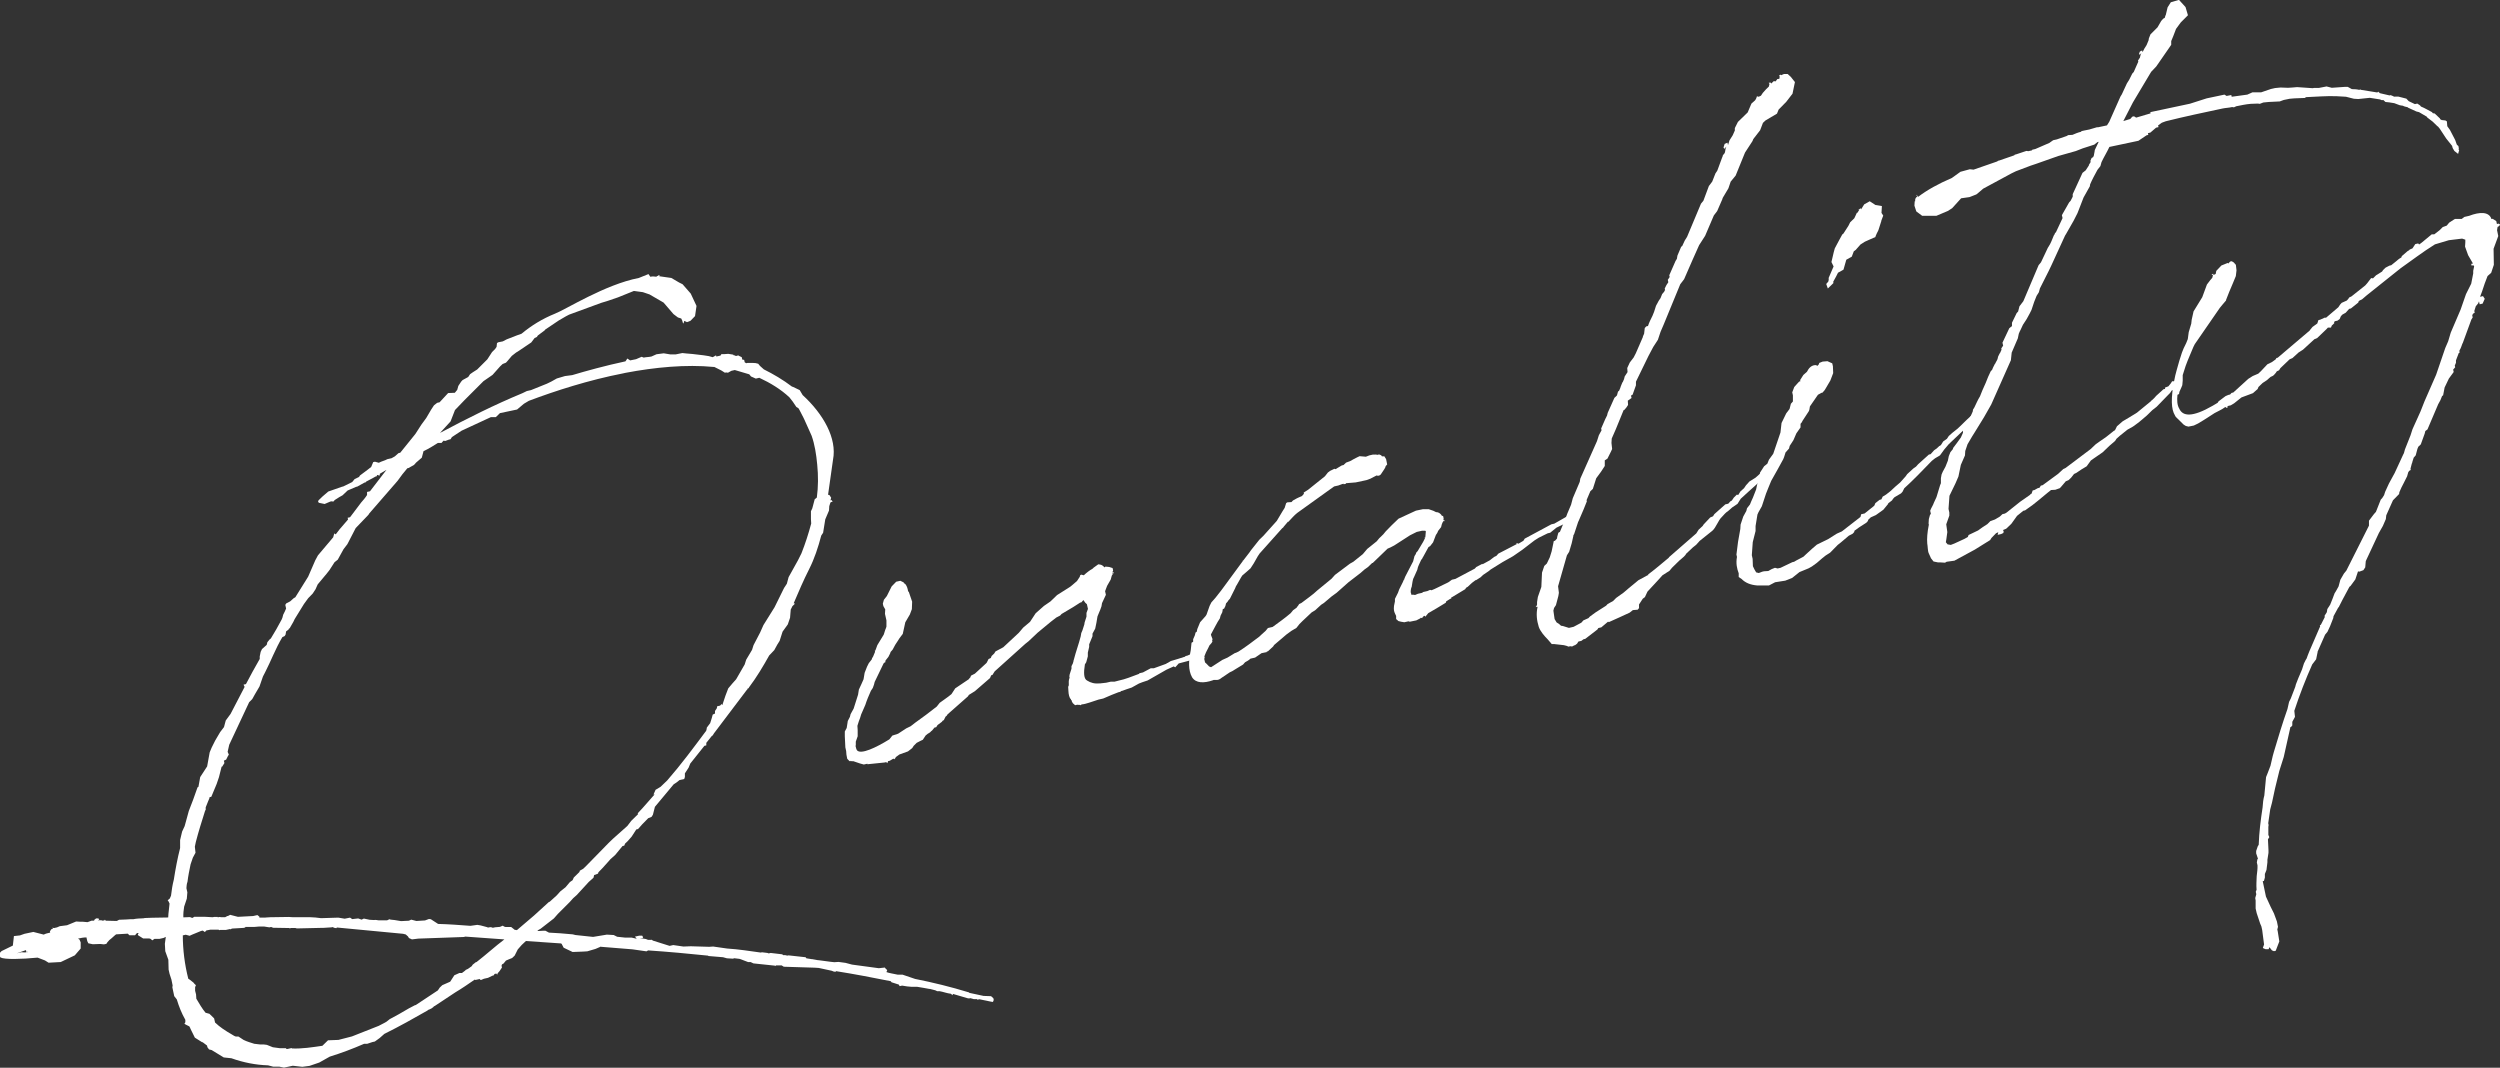
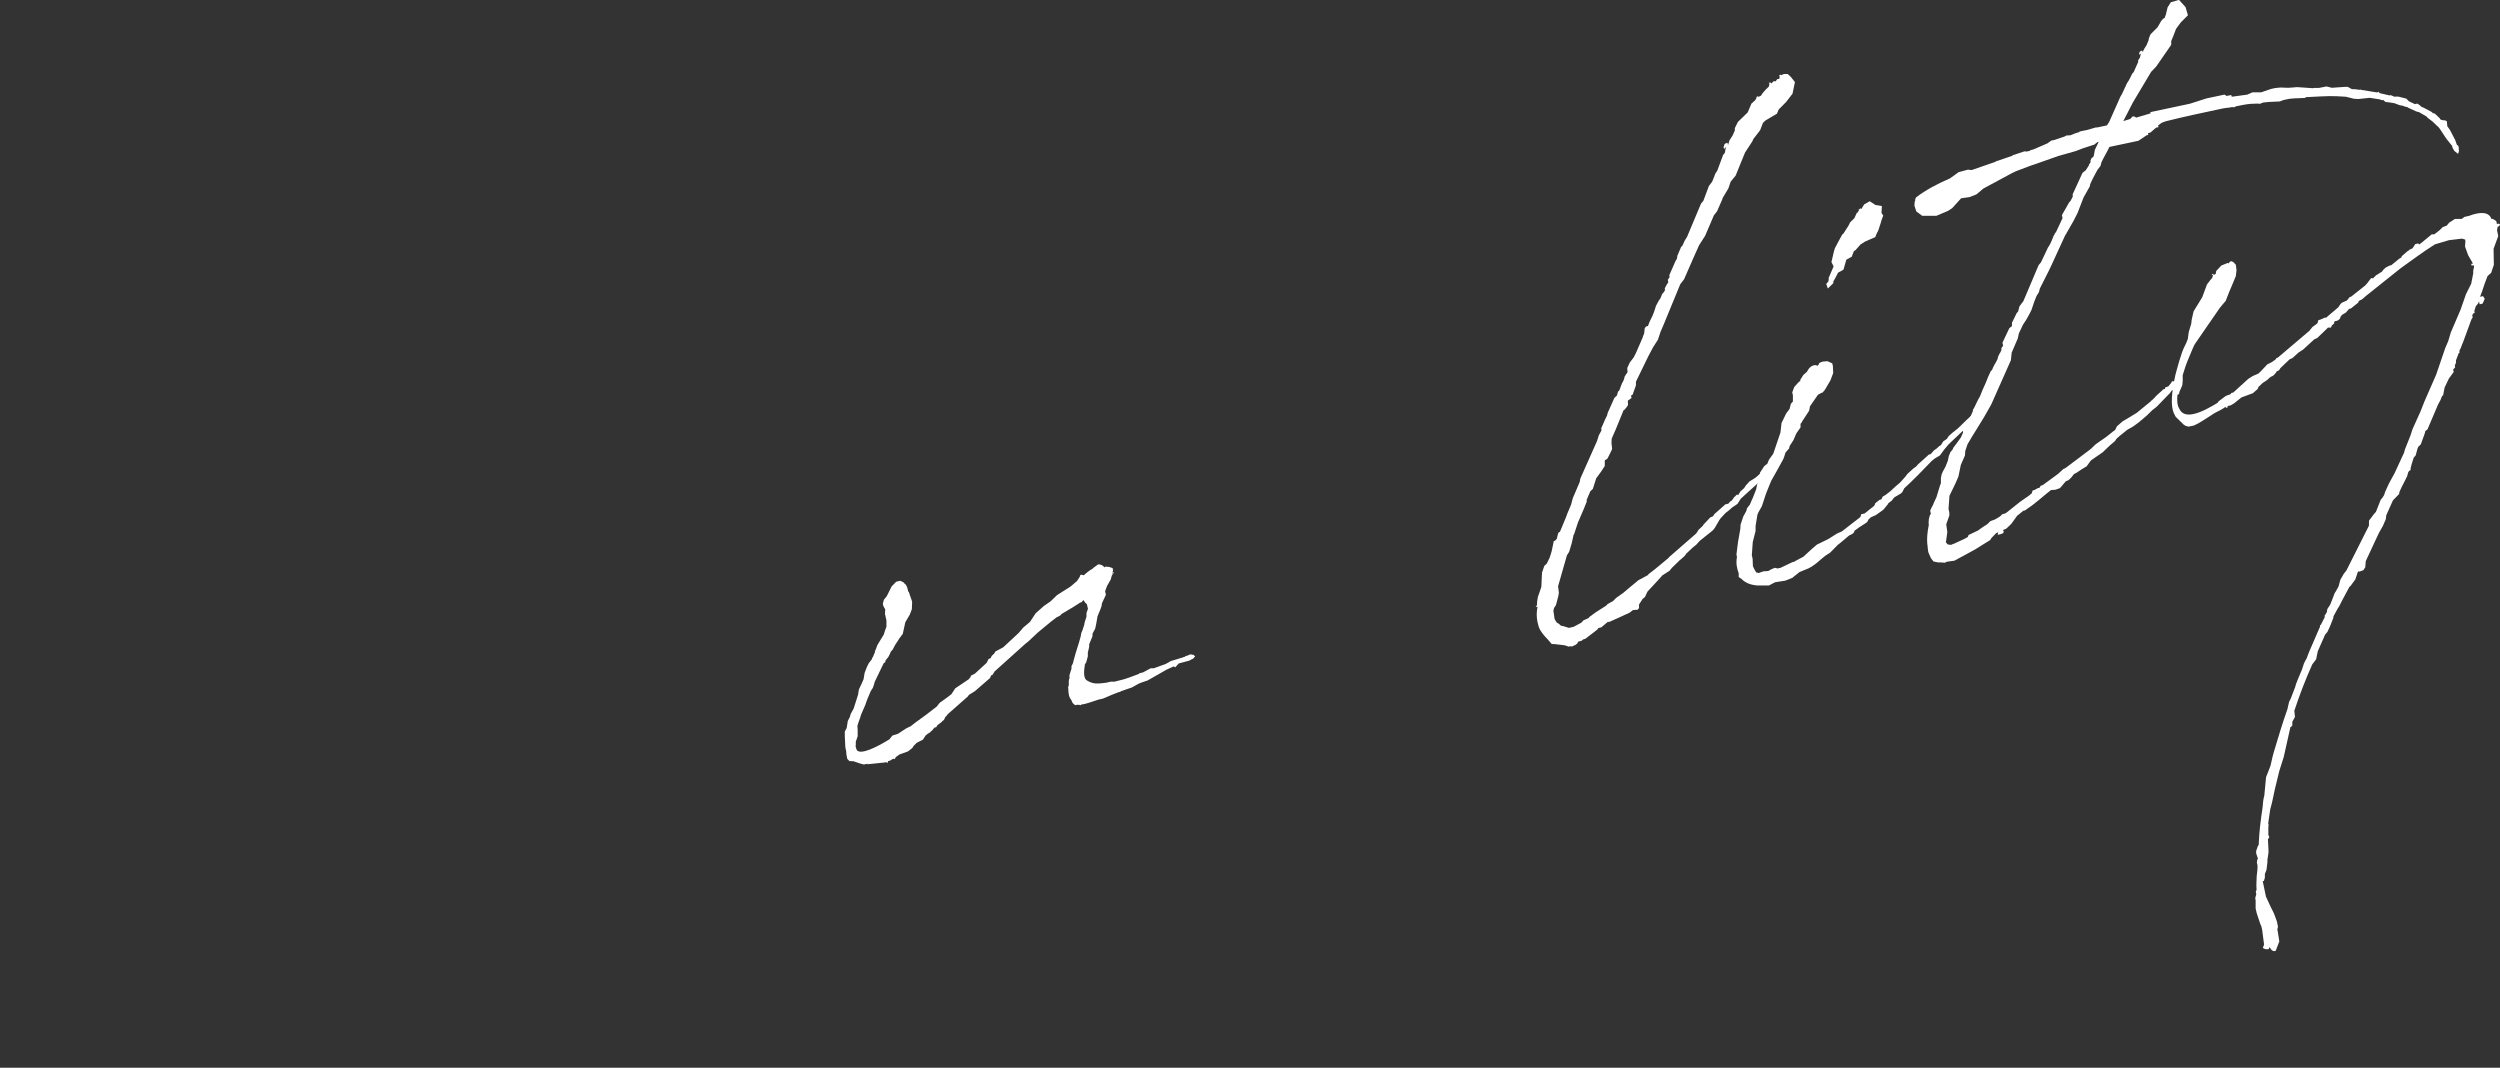
<svg xmlns="http://www.w3.org/2000/svg" id="_レイヤー_2" viewBox="0 0 186.82 79.79">
  <rect x="0" y="0" width="186.82" height="79.79" fill="#333333" stroke="none" />
  <defs>
    <style>.cls-1{fill:#fff;}</style>
  </defs>
  <g id="design">
    <g>
-       <path class="cls-1" d="m44.92,70.73l-.42.18-.61.18-.32.02-.78.03-.67-.32-.15-.29-.05-.03-2.62-.18-.31.29-.3.34-.23.46-.19.18-.25.1-.21.09-.18.22-.12.07-.03.1.03.13-.18.27-.15.17v.04s-.03.05-.03.05l-.06-.08-.13.03-.07.11-.09.02-.33.16-.31.07-.21.09-.1-.03.03-.05-.35.08-.05-.03c-.48.33-.97.67-1.46.96l-1.54,1.02s-.09.02-.08.06l-.16.12-.17.08s-.09.02-.12.07c-1.03.59-2.1,1.19-3.23,1.75l-.35.31-.36.26-.18.04-.39.13h-.23c-.85.37-1.7.69-2.57.96l-.78.44-.73.25-.54.07-.71-.08-.66.14-.34-.07h-.46s-.39-.1-.39-.1c-.93-.03-1.84-.21-2.74-.53l-.57-.06-.9-.55-.2-.05-.12-.16-.03-.13-.33-.25h-.04s-.54-.34-.54-.34l-.33-.67c-.02-.09-.07-.12-.08-.17l-.26-.13-.11-.07.07-.11v-.18c-.28-.49-.48-1-.64-1.53l-.19-.24-.14-.66.02-.14-.09-.44-.14-.43-.07-.31-.02-.74-.23-.64-.03-.55.07-.52-.17.08-.31.07h-.37s-.16.11-.16.11l-.12-.11-.1-.03h-.46s-.38-.24-.38-.24l-.02-.09.08-.06s-.1-.02-.14-.02l-.15.17h-.42s-.12-.12-.12-.12l-.87.05-.08.06-.27.24-.16.13-.15.17-.07.11-.18.04-.28-.03-.55.02-.34-.07-.08-.17-.06-.27c-.23,0-.41.04-.63.09l.11.07.09.21v.46s-.44.51-.44.51l-1.05.5-.91.05-.27-.17-.55-.21c-1.22.12-2.46.15-2.77-.01-.14-.2-.08-.35.08-.48l.84-.41.08-.71.45-.05.34-.12.66-.14.78.2c.12-.07.3-.11.48-.15l-.02-.09.1-.16.13-.03-.06-.08h.04s.1.02.1.02l.22-.05.21-.09.54-.07.68-.28.33.02h.19s.33.03.33.03l.3-.11h.23s-.05-.04-.05-.04l.16-.13h.19s0,.05,0,.05l.05.04-.12.07.09-.02h.19s.1.03.1.03l.13-.03.03-.05.06.08.79.02h.04s.17-.09.17-.09l.51-.02.32-.02h.23c.22-.05.5-.06.77-.07l.09-.02.55-.02,1.2-.02c.01-.37.08-.71.1-1.04l-.08-.17-.06-.08.16-.13.09-.21c.05-.43.11-.81.21-1.2.12-.76.27-1.58.47-2.36v-.6s.15-.63.15-.63l.19-.41.31-1.13.33-.86.32-.9.08-.06v-.04s.12-.67.12-.67l.52-.8.19-1.05.15-.36.26-.52.37-.63.29-.38.13-.49.36-.49,1.05-2.02-.08-.17.18-.04c.33-.62.66-1.25,1.03-1.88v-.19s.07-.34.07-.34l.1-.21.35-.31.05-.2.18-.22.08-.06.41-.69.4-.73.06-.15.05-.2.13-.26.09-.21-.06-.27.07-.11.29-.15.27-.24.12-.07.96-1.54.53-1.22.2-.37,1.14-1.35.08-.29.11.07.29-.38.63-.73-.03-.13.18-.04.83-1.1c.15-.17.3-.34.44-.56v-.23s.22-.05.22-.05l1.23-1.6-.49.29-.02.14-.19-.05-.03.1-.09.02-.12.07-.58.31-.03.05-.09.02-.54.3-.09.02-.63.27-.38.36-.25.14-.33.21-.11.12-.14-.02-.09.02-.42.18-.43-.09-.06-.08.03-.1.3-.29.43-.37,1.03-.36.09-.02.67-.33.18-.22.33-.16.07-.11.6-.45.24-.19.15-.36.13-.03.29.08.17-.08.3-.11.17-.08.31-.07.25-.14.27-.24.13-.03,1.13-1.4.45-.7.36-.49.37-.63.21-.32.24-.19.18-.04.64-.69.5-.02.18-.22.08-.29.21-.32.11-.12.42-.23.14-.21.2-.14.33-.21.76-.76.35-.54.23-.23.11-.16.03-.28.08-.06.35-.07.29-.15.77-.3.34-.12c.75-.62,1.56-1.12,2.5-1.5.81-.31,3.74-2.18,6.27-2.67l.72-.29.14.2c.18-.04.32-.02.46,0l.03-.05h.04s.12-.08.12-.08h.04s-.03.09-.03.09l.91.13.58.34.26.13.61.7.43.92-.11.76-.34.35-.26.1-.21-.09-.05.2-.06-.08-.03-.13-.08-.17-.25-.08-.33-.25-.74-.86-1.05-.61-.5-.17-.67-.09-1.19.48-.73.25-.52.16-2.4.88c-.33.16-.62.36-.78.44l-1.01.68-.03.05-.52.39-.07.11-.17.08-.25.33-1.01.68-.12.07-.32.25-.33.39-.11.12-.25.1-.19.18-.56.63-.2.14-.48.33-1.41,1.41-.72.75-.33.85-.79.86c2.03-1.08,4.08-2.11,6.16-2.97l.33-.16.31-.07,1.19-.48.33-.16.41-.23.61-.18.54-.07c1-.3,2.48-.71,3.98-1.03l.14-.21.21.14.44-.09.42-.18.15.06c.18-.04.41-.04.58-.08l.38-.17.54-.07.48.08h.42s.49-.1.49-.1l.28.03.47.04.85.1.38.06.29.08.25-.14.02.09.31-.07.07-.11h.23s.28-.02.28-.02l.38.06v.04s.05,0,.05,0l.15.06.13-.03.03-.05v.04s.27.13.27.13l.04.18.14.02.04.18.11.07.09-.02h.42s.19.01.19.01l.2.05.13.16.29.26c.72.36,1.41.76,2.12,1.3h.04s.52.25.52.25l.22.37c1.55,1.42,2.58,3.24,2.27,4.83l-.37,2.62.1.02.13.2-.05.2.09-.02.07.12-.13.03-.04.05-.08.25-.02.33-.28.66-.16,1-.14.21c-.23.88-.51,1.73-.9,2.5-.42.83-.79,1.69-1.16,2.56l.1.03-.19.18-.13.26-.05.61-.17.5-.39.54-.22.69-.17.27-.23.42-.38.4c-.47.84-.94,1.63-1.52,2.4v.04s-.08.02-.08.02c-.03.05-.03.1-.07.11l-2.45,3.24-.1.16-.08.06-.4.5v.19s-.14.03-.14.03l-1.06,1.33-.12.3-.28.43v.27s-.05.15-.05.15l-.35.08-.24.19-.2.13-1.4,1.68-.15.59-.1.16-.25.1-.46.47-.3.34-.13.03-.35.54-.3.34-.19.18-.06.15-.13.03-.55.67-.35.31-.3.34-.11.12-.15.17-.34.35-.03.1-.25.1h-.04s-.05.21-.05.21l-.35.31-.9.98-.27.24-.26.29-.88.88-.3.34-.99.77-.25.14.1.03.32-.02h.19s.26.14.26.14l.84.05.94.08.2.05,1.32.14,1.03-.17.51.03.26.13.57.06h.5s.39.09.39.09l-.13-.16.31-.07h.23s.07.12.07.12l-.04.05h-.23s.48.08.48.08l.15.06h.23s.04-.01.04-.01l.11.07,1.14.36.1.03.27-.06.76.11.55-.02,1.35.04h.04s.28-.02.28-.02l1.05.15c.84.05,1.7.19,2.51.3l.09-.02.42.05s.05.04.1.03l.13-.03.85.1.11.07c.09-.02.19,0,.28.03l.09-.02,1.28.14.06.08.38.06h.04s.44.08.44.08h.04s.38.05.38.05l.52.07.28.03.32-.02.52.07.49.13,2,.27.45-.05.06.08.12.11-.06.15c.25.09.53.12.83.19h.37s.94.32.94.32c1.35.27,2.66.59,4,1,0,0,.04,0,.05.04l1.07.23.56.02.17.15.03.13-.06.15-.14-.02-.87-.18-.18.04.03-.05h-.27s-.25-.07-.25-.07c-.09.02-.13.03-.23,0l-1.08-.32-.03.1-.12-.11c-.28-.03-.59-.15-.83-.19h-.19s-.15-.07-.15-.07l-.39-.1h-.04s-.44-.08-.44-.08l-.48-.08h-.42s-.33-.03-.33-.03l-.38-.06-.18.04-.07-.12-.1-.03-.44-.14-.06-.08c-1.35-.27-2.7-.53-4.09-.75l-.03.05-.14-.02-.15-.06-.97-.21-.33-.02-2.28-.07-.16-.1h-.42s-.08.06-.08.06v-.04s-1.61-.17-1.61-.17l-.21-.1h-.19s-.55-.21-.55-.21l-.1-.03-.43-.05v.04s-.5-.03-.5-.03l-.29-.08-1.08-.09-.05-.03c-1.46-.15-2.97-.29-4.47-.39l-.12.07-1.05-.15-2.35-.19Zm-42.81.42l-.05-.03-.08.06-.04-.18-.69.24.35-.08c.14.02.33.02.51-.02Zm45.54-10.37c.46-.47.86-.97,1.27-1.42l-.09.02.16-.36.37-.22.5-.48c1.04-1.19,1.97-2.45,2.91-3.71l.03-.1.02-.14.25-.33.11-.35.08-.29.17-.08v-.19s.14-.21.14-.21l.02-.14.22-.05.11-.12.06.08.03-.1.2-.6.21-.55.33-.39.26-.29.64-1.11.11-.35.44-.74.11-.35.49-.94.25-.56.83-1.33.71-1.44.21-.32.13-.49.7-1.26.26-.52c.3-.76.52-1.45.73-2.23l-.02-.32v-.6s.1-.21.1-.21l.18-.68.16-.13c.11-.81.11-1.64.03-2.45-.07-.77-.19-1.53-.42-2.17l-.17-.38-.36-.8-.08-.17-.15-.29-.15-.29-.07-.12-.16-.1-.27-.4-.25-.32c-.64-.6-1.43-1.08-2.25-1.46l-.26.06-.36-.16-.13-.16-1.08-.32-.26.06-.25.14-.14-.02-.09.02-.27-.17-.52-.26h-.04c-2.08-.2-4.39.02-6.6.44l-.18.04c-2.57.5-5.08,1.31-7.04,2.05l-.37.22-.51.43-1.28.27-.31.3h-.37s-2.18,1.01-2.18,1.01l-.73.48-.1.16-.13.03-.26.1-.14-.02-.15.17h-.27c-.37.23-.69.44-1.07.61l-.13.49-.43.37-.15.17-.41.23-.09.02-.37.45-.36.49-2.11,2.43-.07.11-.95.99-.62,1.2-.29.38-.43.78-.24.19-.38.59-.22.28-.66.79-.16.36-.21.32-.34.35-.32.44-.69,1.12-.1.21-.27.47-.08.06v.04s-.19.14-.19.14l-.04.24-.07.11-.17.08c-.51.85-.86,1.8-1.29,2.63l-.16.31-.26.75-.34.58-.2.36-.23.23-1.49,3.18-.12.53.09.21-.07.11-.13.26-.17.08.04.18-.17.27h-.04s-.2.79-.2.79l-.17.5-.4.96-.13.03-.02.1-.09.21-.18.45v.19s-.04.05-.04.05c-.25.79-.5,1.58-.7,2.36l-.07.34.05.45-.2.37-.17.5c-.09.44-.18.87-.23,1.3-.06.15-.07.34-.08.48l.07.31-.04.47-.2.6c-.04.24-.07.52-.06.8l.5-.02.15.06h.04s.12-.08.12-.08h.83s.56.03.56.03l.09-.02h.28s0,.03,0,.03l.13-.03.14.02h.28s.17-.09.17-.09h.04s.17-.09.17-.09l.58.15,1.14-.06.31-.07.05.03.12.11-.03.05h.42s.09-.01.09-.01l.32-.02,1.38-.02.33.02h1.29s.37.02.37.02l.42.05,1.29-.04.48.08.4-.08.16.11.45-.05.25.09.17-.08.43.09.33.02c.09-.02.23,0,.33.02h.65l.17-.08.1.03.29.03.48.08.59-.03.17-.08.39.1.64-.04.3-.11.14.02.54.35c.79.02,1.59.08,2.39.14h.04s.5-.07.5-.07l.24.04.49.13c.05.04.1.03.14.02l.09-.02.14.02.05.03.18-.04.36-.03.21-.09.11.07.1.03h.42s.28.22.28.22c.04,0,.09-.02.14.02l1.29-1.1,1.12-1.02h.04s.54-.49.54-.49l.26-.29.39-.31.33-.39.2-.14.09-.2.42-.41.03-.1.25-.14.19-.18,1.71-1.75.31-.3,1.09-.97.29-.38.54-.53v.04Zm-16.88,9.41l-.21-.09-.07-.12-.17-.15-.2-.05-4.95-.47-.03.05-.14-.02-.15-.06-.09.02-.64.04h-.19s-1.75.04-1.75.04l-.1-.03h-.37s-.04.04-.04.04l-.05-.04-1.21-.02-.15-.06-.13.03-.38-.06h-.37s-.04,0-.04,0l-.36.03h-.65s0,.04,0,.04l-.13.03-.87.05-.12.07v-.04s-.32.07-.32.07h-.42s-.09.02-.09.02l-.05-.04h-.6s-.31.06-.31.06l-.11.12-.16-.11-.13.03-.68.28-.17.08-.29-.08-.22.05c0,1.06.14,2.19.41,3.24l.11.07.28.22.06.08.12.11-.06.15v.27s.07.27.07.27l.02.32c.22.37.43.74.69,1.05l.29.08.35.34.07.31c.35.34.78.62,1.25.89.11.07.22.14.31.16h.19s.38.25.38.25c.26.13.55.21.8.29l.43.05h.27s.24.03.24.03l.45.18.52.07h.46s0,.04,0,.04c.1.03.14.02.19,0l.22-.05.05.03c.74.03,1.5-.09,2.26-.2l.42-.41.78-.03,1.01-.26,2-.79.46-.24.12-.07.24-.19.7-.38.74-.43.46-.24h.04s1.66-1.1,1.66-1.1l.14-.21.19-.18.59-.26.31-.48.38-.17h.19s.24-.18.24-.18l.04-.05.17-.08.28-.2.07-.11.24-.19h.04c.75-.58,1.41-1.19,2.09-1.7l-2.91-.21-.13.03-3.39.12-.49.06Z" />
      <path class="cls-1" d="m79.87,51.21c0-.19-.03-.36.06-.57l-.02-.09.02-.14.14-.44v-.19s.1-.2.1-.2c0-.04.06-.15.05-.2l.03-.1c.15-.59.36-1.14.51-1.73l.04-.24.09-.21.14-.44.02-.14.14-.44v-.28s.11-.3.11-.3l-.08-.35-.12-.11-.14-.2-.15.17-.09.02-.53.34-.86.51-.11.12-.29.15-.4.31-.98.81-.69.65-.24.19-2.29,2.06-.17.27-.09.02-.09.21-1.13.98-.45.28-.07.11-1.52,1.34-.07.11-.08.06-.13.26-.12.07v.04s-.35.26-.35.26l-.1.16-.13.03-.18.22-.08.06-.04.05-.08.06-.12.07-.16.13-.21.32-.17.08-.29.15-.23.23-.1.16-.32.25-.64.23-.28.2v.04s-.1.12-.1.12l-.05-.04h-.04s-.25.15-.25.15l-.13.03-.03.1-.04.05-.05-.04.03-.05-.18.04-1.27.13v-.04s-.27.06-.27.06l-.29-.08-.5-.17c-.09.02-.14-.02-.23,0v-.04s-.04.05-.04.05l-.18-.19c-.05-.22-.08-.4-.08-.58l-.06-.27-.04-.82v-.37s.14-.26.14-.26l.06-.38.02-.14.16-.31.05-.2.23-.42.33-1.04.06-.38.19-.41.16-.36.08-.48.18-.46.13-.26.22-.28.03-.1.07-.11.15-.36-.02-.09h.04s.15-.41.15-.41l.48-.79.11-.35.06-.15.03-.1v-.46s-.11-.49-.11-.49l.02-.33-.14-.25-.04-.18.08-.29.22-.28.36-.72.34-.35.31-.07.26.13v.04s.02.04.06.03c.17.15.22.37.26.59l.05.04.25.73-.02.56-.15.4-.34.58-.19.87-.25.33-.1.16-.21.32-.2.37-.15.17-.03.1-.13.26-.22.28-.02.14h-.04s-.08.07-.08.07l-.67,1.39-.05.2-.09.25-.14.21c-.16.36-.31.71-.42,1.06l-.31.71c-.05.2-.11.35-.17.5l-.11.35.02.32v.46s-.14.4-.14.4v.27s-.02.05-.02.05c.03.13.06.27.12.34.3.31,1.39-.2,2.41-.83l.22-.28.43-.14.61-.4.33-.16.32-.25c.56-.4,1.08-.78,1.63-1.22l.22-.28.28-.2.36-.26.24-.19.28-.43,1.01-.68c.04-.05.07-.11.11-.12l.06-.15.29-.15.85-.78.04-.05.13-.26.17-.08.06-.15.19-.18.1-.16.58-.31,1.16-1.08.33-.39.51-.43.42-.64.27-.24.35-.31.48-.33.19-.18.31-.3.98-.62.16-.13.35-.3.21-.32.02-.1.08-.06.2.05c.19-.18.43-.37.68-.51l.04-.05.36-.26.14.02c.14.02.26.13.32.21l.08-.06.28.03.25.08.04.18-.06.15.09-.02.02.09-.1-.03.02.09-.07.11-.08.29-.27.47-.15.4.06.27-.29.62-.04.24-.09.25-.15.36-.06.15-.08.48-.09.43-.2.37v.19s-.25.61-.25.61v.19s-.1.43-.1.43v.28s-.12.44-.12.44l-.1.16c-.1.62-.09,1.08.17,1.21.27.17.56.25.97.21l.45-.05.35-.08h.28s.31-.08.31-.08c.49-.1.95-.29,1.51-.5l.04-.05.26-.06.58-.31h.23s.94-.34.94-.34l.04-.05h.04s.25-.15.25-.15l.57-.17.43-.14h.04c.04-.06.08-.07.12-.08h.04s.26-.11.26-.11l.24.04.12.11-.15.17-.17.08-.12.07-.79.21-.15.17-.11.12-.11-.07-.55.25-1.4.8-.39.13-.26.1-.54.3-.39.13-.3.11-.09.02c-.04.05-.08.06-.12.07l-.09.02-.51.2-.63.27-.35.08c-.52.16-.94.34-1.26.36l-.08.06-.1-.03c-.09.02-.14-.02-.18,0l-.13.03-.17-.15-.07-.12-.02-.09-.05-.04v-.04c-.13-.11-.18-.38-.19-.61l-.02-.32.06-.15Z" />
-       <path class="cls-1" d="m104.92,43.34l.03-.1.06-.15.59-1.14.1-.39.1-.16.03-.1.11-.12.41-.69.13-.26-.02-.09.05.03.04-.47-.05-.04h-.23s-.4.09-.4.09l-.5.25-1.18.76-.29.15-.21.09-1.11,1.07h-.04s-.31.3-.31.3l-.28.2-.27.24-.91.7-.89.79-.36.26-.59.5-.2.13-.46.42-.25.15-.69.65-.23.23-.22.28-.37.22-.36.26-.94.8-.07.11-.39.36-.09.02v.04s-.39.08-.39.08l-.48.33-.35.08c-.11.12-.28.2-.4.27l-.15.17-.82.5-.17.08-.61.41-.08.06-.12.07-.13.03h-.27s-.04.02-.04.02c-.69.24-1.29.23-1.57-.22-.3-.54-.26-1.24-.1-2.01l.06-.57.12-.07v-.19s.13-.3.13-.3l.05-.2.08-.06v.04s.05-.24.05-.24l.21-.51.41-.46.07-.11.23-.65.13-.26.3-.34.44-.56,1.61-2.19v-.04s.03,0,.03,0l.47-.61.11-.16.62-.78.31-.3.97-1.08.04-.05.41-.69.17-.27.11-.35.08-.06.32-.02.11-.12.29-.16.17-.08.21-.09.15-.17-.02-.09.33-.21,1.26-1.01.22-.28.16-.12.33-.16.1.03.08-.06.37-.22.13-.03.19-.18.3-.11.25-.14.29-.15.17-.08.47.04.26-.1.27-.06h.18s.09-.01.09-.01v.04s.19-.04.19-.04l.15.06.06.08h.18s.13.21.13.21l.08.4-.11.12c-.02.14-.13.26-.37.63-.11.12-.25.1-.31.07l-.46.24-.3.11-.8.17-.73.06v.04s-.17.04-.17.04v-.04s-.1.02-.1.02l-.3.11-.31.07-.56.4-.64.46-.92.66-.64.46c-.24.19-.42.41-.65.65q-.04.05-.04,0l-.33.39-.03.05-.08.06-1.68,1.88-.14.21-.3.53-.24.37-.27.24-.35.3-.1.16-.3.53-.07.11-.06.15-.39.78-.11.12-.07.11-.11.12-.05.2-.1.2-.09.02-.04.24-.13.26-.05.2-.17.27-.17.31-.33.62.02.09.1.26-.03.1.02.09-.07.11-.15.17-.1.21-.16.31-.12.3.02.09-.03.1.06.26.12.11.18.19.15.06.85-.55.38-.17.57-.35h.04s.21-.1.21-.1c.53-.34,1.05-.73,1.56-1.12l.19-.18.27-.24.18-.22.35-.08c.44-.32.92-.66,1.35-1.03l.18-.22.28-.2v-.04s.07-.06.07-.06l.1-.16.17-.08.6-.45.32-.25.27-.24,1.06-.87.26-.29,1.12-.84.25-.14.71-.57.33-.39.71-.57.18-.22.31-.3.18-.22.46-.47.5-.48,1.3-.6.53-.11h.42s.35.12.35.12l.2.1c.19,0,.29.08.42.23v.04s.11.02.11.02l.04.18-.02.14.09-.02-.03.1-.05-.03-.07.11-.06.15-.05.2-.22.28c-.03.1-.09.21-.17.31l-.21.55-.22.28-.12.07-.4.73-.07.11v.04s-.07.06-.07.06l-.19.41-.06.15-.05.2-.25.56c-.07.11-.09.25-.11.35l-.06.38-.03.05c-.05.2-.06.38,0,.46.03.13-.04.05.15.06.04,0,.1.03.14.02l.21-.09.31-.07.08-.06.31-.07.21-.09.1.03c.3-.11.55-.26.92-.43l.33-.16.28-.2.26-.06,1.45-.77.11-.12.46-.24v.04s.55-.3.55-.3l.32-.25.17-.08.15-.17,1.37-.71-.02-.09.15.06.37-.22.1-.16,1.99-1.07.22-.05,1.03-.59s.09-.02.14.02l.09-.02.11.3-.15.17-.35.08-.71.34-.47.38-.18.04-.67.33-.33.21-.91.7-.68.47-.78.44-.9.56-.16.13-.4.27-.19.18-.33.21h-.04s-.28.21-.28.21l-.31.29-.12.07-.07.11-1.06.64.02.09-.05-.03-.33.21-.03.1-.69.42-.62.36-.18.22-.03.05-.06-.08-.12.07-.07.11-.1-.03-.04.05-.29.15-.49.1-.1-.03-.31.07-.24-.04-.2-.05-.17-.15v-.23s-.08-.17-.08-.17c-.08-.17-.11-.3-.08-.58l.07-.34v-.19s.23-.46.23-.46l.09-.25.26-.52.09-.21Z" />
      <path class="cls-1" d="m123.16,42.93c.52-.39,1.03-.82,1.54-1.25l.03-.05,2.03-1.77.17-.27.31-.29.07-.11.49-.52.21-.09.1-.16.82-.73.22-.05.15-.17.12-.07.14-.21.23-.23.1.03.17-.27.27-.24.14-.21.26-.29.45-.28.35-.31c.27-.24.54-.53.8-.82.03-.05.08-.06.12-.07l.1-.21.13-.03.14.02.17.15v.19s-.16.17-.16.17l-.17.08-.11.12-.07.11-.09.02c-.72.75-1.54,1.43-2.31,2.15l-.24.38-.4.27-.27.24c-.2.13-.35.3-.5.47-.27.24-.43.79-.71,1.03l-.95.76-.26.29-.24.19-.5.47-.07.11-.11.12-.35.3-.54.53-.18.22-.53.34-.26.29-.11.12-.75.81-.19.41-.16.12-.28.43v.27s-.1.12-.1.12l-.36.03-.24.19-.76.35-.8.36-.05-.04-.51.43-.22.05-.07.11-.91.7-.13.03-.16.12-.22.05-.1.16-.16.12h-.04s-.17.09-.17.09l-.14-.02-.13.03-.15-.06-.2-.05-.71-.08h-.19s-.31-.36-.31-.36c-.23-.23-.54-.58-.66-.92-.15-.48-.21-.97-.09-1.51l-.13.03v-.04s.03,0,.03,0l.06-.15v-.19s.06-.38.06-.38l.26-.75.05-1.07.17-.5.19-.18.22-.46.14-.45.16-.77.09-.02.15-.17.02-.14.08-.29.12-.07.46-1.11.09-.25.28-.66.13-.49.52-1.22.04-.24,1.25-2.81.14-.44.2-.37-.03-.13.31-.71.13-.26.05-.2.5-1.12.19-.18.08-.29.08-.06.09-.21.03-.1.12-.3.04-.05.09-.21.05-.2.21-.32v-.04s-.02-.27-.02-.27l.19-.41.29-.38.16-.31.53-1.22v-.04s.09-.2.09-.2l.05-.43.11-.12.13-.03c.08-.25.21-.51.34-.77l.12-.3.14-.44.2-.37.14-.21.12-.3.15-.17c.03-.05.02-.1.07-.11l-.03-.13.13-.26.14-.21-.04-.18.14-.21-.03-.13.47-1.07.1-.16.04-.24.28-.66.08-.06.19-.41.17-.27,1.04-2.48.18-.22.41-1.1.25-.33.24-.61.14-.21.35-.95.06-.15v-.04s.14-.17.14-.17l.03-.1.04-.24.06-.15-.15.17-.06-.08v-.04s.08-.25.08-.25l.21-.09.04.18.11-.35.24-.38.16-.36v-.18s.23-.46.23-.46l.73-.71.28-.66.27-.24.07-.11.06-.15v-.04s.04,0,.04,0l.1.03.17-.08.14-.21.26-.29.19-.18.05-.2-.06-.08.13-.03.06.08.19-.18.14.02.03-.05c.08-.06.06-.15.16-.13l.09-.02.02-.14-.03-.13.13-.03v.04s.22-.09.22-.09h.28s.23.21.23.21l.31.39-.18.87-.47.61-.57.58-.12.3-.86.51-.19.18-.21.55-.51.66-.06.15-.56.86-.7,1.72-.37.45-.17.5-.44.74v.04s-.4.92-.4.92l-.25.33-.65,1.52-.45.7-.5,1.12-.62,1.42-.29.38-1.25,3.04-.22.51-.2.6-.35.54-.36.68-.93,1.91v.27s-.25.7-.25.7l-.12.07.04.18-.28.2.02.32-.14.21-.15.17h-.04s-.58,1.42-.58,1.42l-.31.71-.02.33.05.45-.09.2-.26.52-.2.13v.42s-.28.43-.28.43l-.36.49-.25.79-.19.18-.28.66.02.09-.24.6-.37.86s0,.04-.03.05l-.31.94c-.04.05-.07.11-.06.15l-.12.53-.19.64-.17.27-.66,2.31.06.49-.04.24-.18.68-.14.21-.05.2.09.63.15.25.21.14.12.11.14.02.45.14.35-.08.58-.31.15-.17.38-.17.11-.12.44-.32.77-.49.11-.12.41-.23.23-.23.56-.4.35-.3.75-.62.7-.38h.04Z" />
      <path class="cls-1" d="m141.11,37.64l-.37.45-.56.4-.38.17-.19.18-.03.1-.11.12-.53.34-.36.26-.02.1-.11.12-.29.15-.59.5-.24.19-.57.58-.33.21-.24.19-.43.37-.36.26-.25.14-.68.28-.55.44-.51.2-.76.12-.46.24h-.88c-.47-.04-.87-.18-1.17-.49l-.21-.14v-.28c-.13-.34-.22-.74-.13-1.22l-.04-.18.12-.95.17-.96.02-.33.2-.6.23-.42.05-.2.22-.28c.06-.15.12-.3.22-.51l.24-.61.07-.34.08-.29.1-.16.04-.47.31-.48.24-.19.12-.3.32-.44.54-1.59.08-.71.35-.72.25-.33.1-.39.15-.17v-.46s-.05-.22-.05-.22l.15-.4.26-.29.11-.12.09-.02-.02-.09.24-.38.27-.24c.13-.26.31-.48.63-.5.04,0,.1.02.15.06l.11-.12.03-.1.25-.1.36-.03.36.16.05.22.02.51-.21.55-.34.58-.1.16-.15.17-.09.02-.25.14-.6.87-.04.24-.03.1-.49.75c-.03.1-.1.16-.14.21v.27s-.31.44-.31.44l-.22.51-.28.43-.05.2-.26.29-.11.35-.06.15-.4.73-.5.89-.21.51-.18.45-.31.94c-.27.47-.3.53-.33.62l-.14.86v.37s-.21.83-.21.83l-.07.98.06.27.02.55c.17.38.23.41.24.46l.2.05.26-.1.13-.03.32-.02.25-.14.25-.1.2.05.22-.05.88-.42.13-.03c.2-.13.46-.24.7-.38l.19-.18.46-.42.35-.3.84-.41.65-.41.38-.17,1.39-1.08.05-.2.26-.06.71-.57.03-.05.06-.15.32-.25.13-.03.1-.21.25-.15.32-.25.39-.36.35-.3.41-.46.11-.16.46-.42.2-.14.15-.17.81-.73.13-.03.26-.29.2-.14.19-.18c.09-.02.08-.06.12-.07l.17-.27.28-.2.14-.21.27-.24.39-.31.19-.18c.31-.3.65-.65,1.08-1.01l.05-.2.13-.03.14.02.19.24-.09.21-.11.12-.24.19-.06.15-.1-.03h-.04s.02.1.02.1l-.51.43-.13.03-1.19,1.13-.33.39-.32.44-.37.22-.24.19c-.72.75-1.4,1.45-2.06,2.05l-.13.26-.11.12-.49.29-.11.12-.07.11-.32.25Zm-.52-21.13l-.22.69-.13.26-.09.21v.04s-.41.18-.41.18l-.38.17-.33.21-.3.34-.04.05-.16.12-.15.4-.41.23-.21.74-.41.23-.13.26-.23.42.02.09-.42.41-.12-.34.15-.17s.06-.15.03-.28l.37-.86-.16-.33.17-.73.08-.29.33-.62.23-.42.08-.06.38-.59.13-.26.31-.3.19-.41h.04s.14-.22.14-.22l-.09.02.2-.14.02.09.24-.38.41-.23.43.28.48.08-.03.51.13.2-.15.4Z" />
-       <path class="cls-1" d="m156.74,9.52l.71-.15.17-.27.84-1.89.1-.16.38-.82.17-.27.23-.46.11-.12.34-.77-.02-.09.14-.21.05-.2.06-.15-.11.12h-.04s-.02-.08-.02-.08l.06-.15.17-.08.03.13.13-.26.17-.27.15-.36.02-.14.12-.3.53-.53.27-.47.15-.17.12-.07.03-.1v-.04s.03-.05.03-.05v.04s.15-.63.15-.63l.24-.38.61-.18.49.54.18.61-.53.53-.36.49-.21.55-.15.36v.28s-1.12,1.62-1.12,1.62l-.38.4-1.36,2.28-.72,1.4.52-.16.15-.17.13-.03.16.1,1.08-.32-.02-.09,2.96-.63,1.25-.4,1.33-.28.16.1.35-.07.03.13,1.17-.16.38-.17h.65s.73-.25.73-.25l.31-.07.41-.04.56.02.32-.02.36-.03,1.17.08.09-.02h.37s.57-.11.57-.11l.39.1,1-.07h.19s.31.17.31.17c.19,0,.37.01.57.06l.04-.05.05.04,1.24.2.08-.06.06.08h.04s0,.03,0,.03l.73.17.09-.02.15.06c.05.03.11.07.2.05h.23s.59.15.59.15l.18.19.46.22.18-.04.21.14.06.08c.3.12.57.29.83.42,0,.04.05.03.06.08l.14.02.4.38v.04s.12.07.12.07l.28.03.11.07.03.36.2.28.39.75.12.34s.06.08.12.11c.03.13.05.22.01.27l.05.03-.08.29-.28-.22-.07-.12c-.06-.08-.08-.17-.1-.26l-.44-.55-.48-.73-.13-.16-.05-.03-.35-.34-.38-.29q-.05-.04-.06-.08l-.58-.34-.2-.05-.61-.28-.05-.04c-.1-.03-.24-.04-.35-.11l-.14-.02-.1-.02-.4-.15-.38-.06-.28-.03-.12-.11-.05-.04-.09.02-.15-.06-.76-.12-.86.09-.33-.02-.59-.15-.7-.04c-.74-.03-1.51.04-2.29.07l-.08.06-.78.03-.36.03-.44.09-.3.11-.82.04-.41.04-.26.1-.14-.02-.55.02c-.36.03-.76.12-1.07.18l-.17.08-.14-.02c-.26.06-.49.06-.72.11-1.41.3-2.83.6-4.23.95l-.3.11-.28.2.03.13-.18.04-.43.37-.18.04.03.13-.13.03-.61.41-2.17.46c-.19.41-.43.79-.59,1.14l-.08.29-.22.28c-.2.37-.4.73-.55,1.09l-.02.14-.47.84-.45,1.16-.29.57-.57,1-.07.11-1.01,2.2-.22.46-.65,1.29-.08.29-.17.27-.18.45-.2.6-.13.26-.23.42-.28.43-.19.41-.03.05-.09.21-.07.34-.46,1.07-.06.57-1.47,3.31-.54.95-.72,1.17-.17.27-.34.58-.17.5-.02.33-.31.71-.18.87-.22.51-.45.93-.07.98.06.27v.23s-.23.65-.23.65l.08.58-.07.52-.04.24.13.16.24.04.26-.1.76-.35.25-.14.06-.15.71-.34.36-.26.33-.21.23-.23.34-.12.37-.22.19-.18.18-.04.12-.07,1.03-.82.76-.53v-.04s.08-.02.08-.02l.09-.25.13-.03.25-.14.13-.03.1-.16.13-.03,1.16-.85.39-.36.17-.08,1.87-1.41.38-.36.28-.2.48-.33.63-.5h.04s.16-.32.16-.32l.43-.37.49-.29.57-.35,1.06-.87v-.04s.04,0,.04,0l.19-.18.15-.17.54-.49.13-.03-.02-.09.26-.1.18-.22.1-.16h.23s.13.2.13.2l.06.08-.02.14-.1.16-.34.12-.1.16-1.02,1.05-.32.25-.42.41-.59.5-.44.32-.41.23-.55.44-.27.24-.1.16-.43.37-.5.48-.68.47-.2.14-.32.44-.37.22-.4.27-.17.08-.22.28-.19.18-.21.09-.33.39-.11.12-.34.12-.32.02-.24.19-.75.62-.39.31-.56.4-.13.03-.47.38-.43.6-.38.36-.21.09h-.04s.06.09.06.09l-.02.14-.17.08-.26.06.05-.2-.17.08-.34.35-.1.16-1.14.71-1.53.83-.58.08-.12.07-.33-.02h-.19s-.34-.07-.34-.07l-.19-.24-.17-.38c-.08-.17-.07-.54-.11-.72-.03-.36,0-.83.12-1.41l-.02-.09.02-.33.08-.29.07-.11-.05-.22.06-.15.16-.31.06-.15.19-.41.27-.89.06-.15v-.37s.05-.28.05-.28l.09-.21.2-.37.18-.45.07-.34.12-.3.18-.22.03-.1.25-.33.32-.44.16-.36v-.19s.05-.24.05-.24l.27-.24.41-.92.02-.14.1-.16c.13-.26.25-.56.42-.83l.18-.45.25-.56.18-.45.19-.41.11-.12.06-.15.13-.26.04-.05c.06-.15.17-.27.19-.41l.02-.1.1-.21.07-.11.09-.21-.02-.09.14-.21-.05-.22.51-1.08.16-.13s.04,0,.04-.05v-.23s.35-.72.35-.72l.11-.12.1-.39.29-.38,1.14-2.69.18-.22.51-1.08.07-.11c.14-.21.26-.52.38-.82l.04-.05.06-.15h.04s.51-1.09.51-1.09l-.05-.22.54-.95.11-.12.16-.31v-.19s.73-1.59.73-1.59l.24-.19.24-.37v-.04s.13-.21.13-.21l-.02-.09.09-.21.12-.07.06-.15v-.04s.04-.2.04-.2l.02-.14.29-.61-.09.02-.24.19-.87.28-.51.2-1.31.37-1.33.47-.34.12-.39.13-1.11.42-.33.16-2.11,1.14-.35.3-.16.13-.51.2-.63.09-.67.74-.33.21-.85.36h-1.06s-.44-.33-.44-.33l-.14-.43.02-.33h.04c-.02-.1,0-.2.08-.3l.09-.02-.06-.08-.02-.09.13.16c.67-.51,1.5-.97,2.52-1.41l.64-.46.7-.19.28.03,1.76-.61.08-.06h.04s1.16-.4,1.16-.4l.04-.05.09-.02.78-.26.14.02.27-.06.03-.05.22-.05,1.06-.46.08-.06.2-.14.27-.06.73-.25.12-.07.32-.02c.21-.09.42-.18.64-.23l.04-.05.18-.04.4-.08.61-.18Z" />
+       <path class="cls-1" d="m156.74,9.52l.71-.15.17-.27.84-1.89.1-.16.38-.82.17-.27.23-.46.11-.12.34-.77-.02-.09.14-.21.05-.2.06-.15-.11.12h-.04s-.02-.08-.02-.08l.06-.15.17-.08.03.13.13-.26.17-.27.15-.36.02-.14.12-.3.53-.53.27-.47.15-.17.12-.07.03-.1v-.04s.03-.05.03-.05v.04s.15-.63.15-.63l.24-.38.61-.18.49.54.18.61-.53.53-.36.49-.21.55-.15.36v.28s-1.12,1.62-1.12,1.62l-.38.4-1.36,2.28-.72,1.4.52-.16.15-.17.13-.03.16.1,1.08-.32-.02-.09,2.96-.63,1.25-.4,1.33-.28.16.1.35-.07.03.13,1.17-.16.38-.17h.65s.73-.25.73-.25l.31-.07.41-.04.56.02.32-.02.36-.03,1.17.08.09-.02h.37s.57-.11.57-.11l.39.1,1-.07h.19s.31.17.31.17c.19,0,.37.01.57.06l.04-.05.05.04,1.24.2.08-.06.06.08h.04s0,.03,0,.03l.73.17.09-.02.15.06c.05.03.11.07.2.05h.23s.59.15.59.15l.18.19.46.22.18-.04.21.14.06.08c.3.12.57.29.83.42,0,.04.05.03.06.08l.14.02.4.38v.04s.12.07.12.07l.28.03.11.07.03.36.2.28.39.75.12.34s.06.08.12.11c.03.13.05.22.01.27l.05.03-.08.29-.28-.22-.07-.12c-.06-.08-.08-.17-.1-.26l-.44-.55-.48-.73-.13-.16-.05-.03-.35-.34-.38-.29q-.05-.04-.06-.08l-.58-.34-.2-.05-.61-.28-.05-.04c-.1-.03-.24-.04-.35-.11l-.14-.02-.1-.02-.4-.15-.38-.06-.28-.03-.12-.11-.05-.04-.09.02-.15-.06-.76-.12-.86.09-.33-.02-.59-.15-.7-.04c-.74-.03-1.51.04-2.29.07l-.08.06-.78.03-.36.03-.44.09-.3.11-.82.04-.41.04-.26.1-.14-.02-.55.02c-.36.03-.76.12-1.07.18l-.17.08-.14-.02c-.26.06-.49.06-.72.11-1.41.3-2.83.6-4.23.95l-.3.11-.28.2.03.13-.18.04-.43.37-.18.04.03.13-.13.03-.61.41-2.17.46c-.19.41-.43.79-.59,1.14l-.08.29-.22.28c-.2.37-.4.73-.55,1.09l-.02.14-.47.84-.45,1.16-.29.57-.57,1-.07.11-1.01,2.2-.22.46-.65,1.29-.08.29-.17.27-.18.45-.2.6-.13.26-.23.42-.28.43-.19.41-.03.05-.09.21-.07.34-.46,1.07-.06.57-1.47,3.31-.54.95-.72,1.17-.17.27-.34.58-.17.5-.02.33-.31.71-.18.87-.22.51-.45.93-.07.98.06.27v.23s-.23.65-.23.65l.08.58-.07.52-.04.24.13.16.24.04.26-.1.76-.35.25-.14.06-.15.71-.34.36-.26.33-.21.23-.23.34-.12.37-.22.19-.18.18-.04.12-.07,1.03-.82.76-.53v-.04s.08-.02.08-.02l.09-.25.13-.03.25-.14.13-.03.1-.16.13-.03,1.16-.85.39-.36.17-.08,1.87-1.41.38-.36.28-.2.48-.33.63-.5h.04s.16-.32.16-.32l.43-.37.49-.29.57-.35,1.06-.87v-.04s.04,0,.04,0l.19-.18.15-.17.54-.49.13-.03-.02-.09.26-.1.18-.22.1-.16h.23s.13.2.13.2l.06.08-.02.14-.1.16-.34.12-.1.16-1.02,1.05-.32.25-.42.41-.59.5-.44.32-.41.23-.55.44-.27.24-.1.16-.43.37-.5.48-.68.47-.2.14-.32.44-.37.22-.4.27-.17.08-.22.28-.19.18-.21.09-.33.39-.11.12-.34.12-.32.02-.24.19-.75.62-.39.31-.56.4-.13.03-.47.38-.43.6-.38.36-.21.09h-.04s.06.09.06.09l-.02.14-.17.08-.26.06.05-.2-.17.08-.34.35-.1.16-1.14.71-1.53.83-.58.08-.12.07-.33-.02h-.19s-.34-.07-.34-.07l-.19-.24-.17-.38c-.08-.17-.07-.54-.11-.72-.03-.36,0-.83.12-1.41l-.02-.09.02-.33.08-.29.07-.11-.05-.22.06-.15.16-.31.06-.15.19-.41.27-.89.06-.15v-.37s.05-.28.05-.28l.09-.21.2-.37.18-.45.07-.34.12-.3.18-.22.03-.1.25-.33.32-.44.16-.36v-.19s.05-.24.05-.24l.27-.24.41-.92.02-.14.1-.16c.13-.26.25-.56.42-.83l.18-.45.25-.56.18-.45.19-.41.11-.12.06-.15.13-.26.04-.05c.06-.15.17-.27.19-.41l.02-.1.1-.21.07-.11.09-.21-.02-.09.14-.21-.05-.22.51-1.08.16-.13s.04,0,.04-.05v-.23s.35-.72.35-.72l.11-.12.1-.39.29-.38,1.14-2.69.18-.22.51-1.08.07-.11c.14-.21.26-.52.38-.82l.04-.05.06-.15h.04s.51-1.09.51-1.09l-.05-.22.54-.95.11-.12.16-.31v-.19s.73-1.59.73-1.59l.24-.19.24-.37v-.04s.13-.21.13-.21l-.02-.09.09-.21.12-.07.06-.15v-.04s.04-.2.04-.2l.02-.14.29-.61-.09.02-.24.19-.87.28-.51.2-1.31.37-1.33.47-.34.12-.39.13-1.11.42-.33.16-2.11,1.14-.35.3-.16.13-.51.2-.63.09-.67.74-.33.21-.85.36h-1.06s-.44-.33-.44-.33l-.14-.43.02-.33h.04c-.02-.1,0-.2.08-.3c.67-.51,1.5-.97,2.52-1.41l.64-.46.7-.19.28.03,1.76-.61.08-.06h.04s1.16-.4,1.16-.4l.04-.05.09-.02.78-.26.14.02.27-.06.03-.05.22-.05,1.06-.46.08-.06.2-.14.27-.06.73-.25.12-.07.32-.02c.21-.09.42-.18.64-.23l.04-.05.18-.04.4-.08.61-.18Z" />
      <path class="cls-1" d="m173.8,23.76l.94-.8.14-.21.11-.12.38-.17.11-.12.07-.11.17-.08,1.03-.82.15-.17.29-.38.14.02.23-.23.12-.07.33-.21.07-.11.19-.18.29-.15.13-.03.4-.32s.19-.18.36-.26l.03-.1.43-.37.12-.07.04-.05.21-.09.21-.32.22-.05.06.08s.12-.07.2-.14l.75-.62h.19s.4-.31.4-.31l.23-.23.3-.11.18-.22.32-.21.12-.07h.5s.2-.15.2-.15l.35-.08c.81-.31,1.46-.31,1.66.2v.04s.1-.02.1-.02l.27.17.05.22.13-.03.11.07-.07.11-.12.07-.04.24.09.44-.35.95.02,1.2-.2.6-.27.24-.21.55-.2.6-.15.4.22-.05.13.2-.16.36-.22.05-.05-.22-.06.15-.18.22-.11.35.03.13-.12.07c-.03.05-.07.11-.06.15l.03.13-.1.16-.64,1.75-.03.05c-.06.15-.11.35-.22.51v.19s-.05,0-.05,0l-.21.55v.04s0,.14,0,.14l-.09.21.03.13-.15.17.04.18-.36.49-.32.67-.11.58-.08.06-.12.3-.17.31-.8,1.88-.16.12-.05.2-.29.8-.19.18s-.03.1-.06.15l-.13.49-.15.17-.11.35v.04s-.03.05-.03.05l-.1.39.02.09-.12.07-.07.11-.08.29-.26.52-.16.31-.16.36-.02.14-.46.47-.5,1.12-.03.28-.22.51-.3.53-.98,2.1-.04.47-.14.21-.3.11-.1-.02-.2.6-.36.49-.08.06-.53.99-.29.57v-.04s-.37.68-.37.68l-.02.14-.24.61-.19.41-.18.22-.56,1.27v.04s-.11.53-.11.53l-.29.38c-.5,1.12-.95,2.28-1.34,3.47l.05.45-.2.37v.27s-.1.12-.1.12h-.04s-.5,2.24-.5,2.24l-.33,1.04-.32,1.31-.23,1.07-.13.49-.13.9-.02.14.03.13-.02.14v.27s0,.14,0,.14v.19s.07.17.07.17l-.1.16.04.82v.19s-.08.52-.08.52v.19s-.07.57-.07.57l-.12.3v.27s-.07.25-.07.25l-.09.02.24,1.15.35.76.25.5.22.6.08.4-.05.2.03.13.12.76-.27.7-.13.03-.15-.06-.19-.24-.06.15h-.23s-.15-.06-.15-.06l-.05-.04.09-.25-.14-1.08-.06-.27-.09-.21-.26-.78-.08-.35v-.6s-.03-.18-.03-.18l.08-.29-.04-.18.06-.15c-.03-.36,0-.69.01-1.02.03-.28.07-.52.06-.8l-.05-.22.04-.24s.04,0,.04-.05l-.13-.39v-.18s.12-.35.12-.35l.07-.11c.03-.93.15-1.88.29-2.79.02-.33.05-.61.13-.9l.13-1.37.12-.3.21-.55.17-.73.08-.29c.32-1.08.65-2.17,1.02-3.22l.12-.53.13-.26.33-.86.05-.19.18-.46.28-.66.14-.44.13-.26s.03-.05.07-.11l.09-.25.12-.3.77-1.78.03-.05-.02-.09.08-.06.29-.57-.02-.09.17-.27.04-.24.21-.32.18-.45.15-.4.1-.16.2-.36.13-.49.27-.47.18-.22,1.69-3.36v-.37s.37-.49.37-.49l.15-.17.36-.91.11-.12.14-.22.08-.25.28-.61.2-.37.23-.42.66-1.43.03-.05.08-.29.42-1.06.14-.44.6-1.33.3-.76.87-1.99.68-1.99.22-.51.19-.64.74-1.73.4-1.15.39-.78.02-.1.13-.67v-.19s.07-.34.07-.34l-.06-.08-.13.03-.03-.13.13-.03-.36-.62-.23-.64.02-.33v-.19s-.24-.08-.24-.08l-.99.12-1.04.31c-.9.56-1.73,1.2-2.57,1.79l-2.53,2.02-.35.3-.17.08-.08.06-.03.1-.55.44-.13.03-.26.29-.25.14-.11.12-.09.21-.16.12-.18.04-.08.06.02.09-.19.18-.06.15h-.23s-.11.12-.11.12l-.69.66-.21.09-.85.78-.33.21-.46.42-.21.09-.69.66-.1.16-.17.08-.07.11-.15.17-.08.06-.17.08-.27.24-.32.21-.31.3-.06.15-.35.31-.86.32-.55.44-.25.15-.18.04-.08.06.02.09-.14-.02.04-.05-.09.02c-.24.19-.54.3-.78.44l-.65.42-.57.35-.33.16-.4.08-.2-.05-.16-.1-.58-.57s-.06-.08-.07-.12c-.28-.45-.32-1.27-.05-2.62.08-.48.25-.98.38-1.47.14-.44.21-.74.51-1.31l.12-.3.07-.52.19-.64.03-.28.14-.63.65-1.06.35-.95.25-.33.15-.17.05-.2-.11-.07.13-.03.02.09.17-.08v-.04s.04-.19.04-.19l.38-.4.47-.19.05.04.11-.12c.08-.06.12-.07.23,0,.05.03.11.07.12.11.05.03.06.08.06.08h.04s.05.44.05.44l-.05.43-.21.51-.28.66-.24.61v.04s-.29.34-.29.34l-.18.22-1.87,2.71-.1.2c-.18.45-.4.92-.58,1.42l-.22.69v.42s-.03.33-.03.33l-.06.15-.16.36-.02.14-.08.06h-.04c-.05.43-.02.8.13,1.04.26.59.97.67,2.5-.21l.37-.22.07-.11.52-.39.21-.09.13-.03.11-.12.13-.03,1.12-1.02.33-.21.42-.18.19-.18.49-.52.33-.16.28-.2.07-.11.09-.02,2.39-2.03.03-.05.18-.22.36-.26.08-.25.13-.03.38-.17Z" />
    </g>
  </g>
</svg>